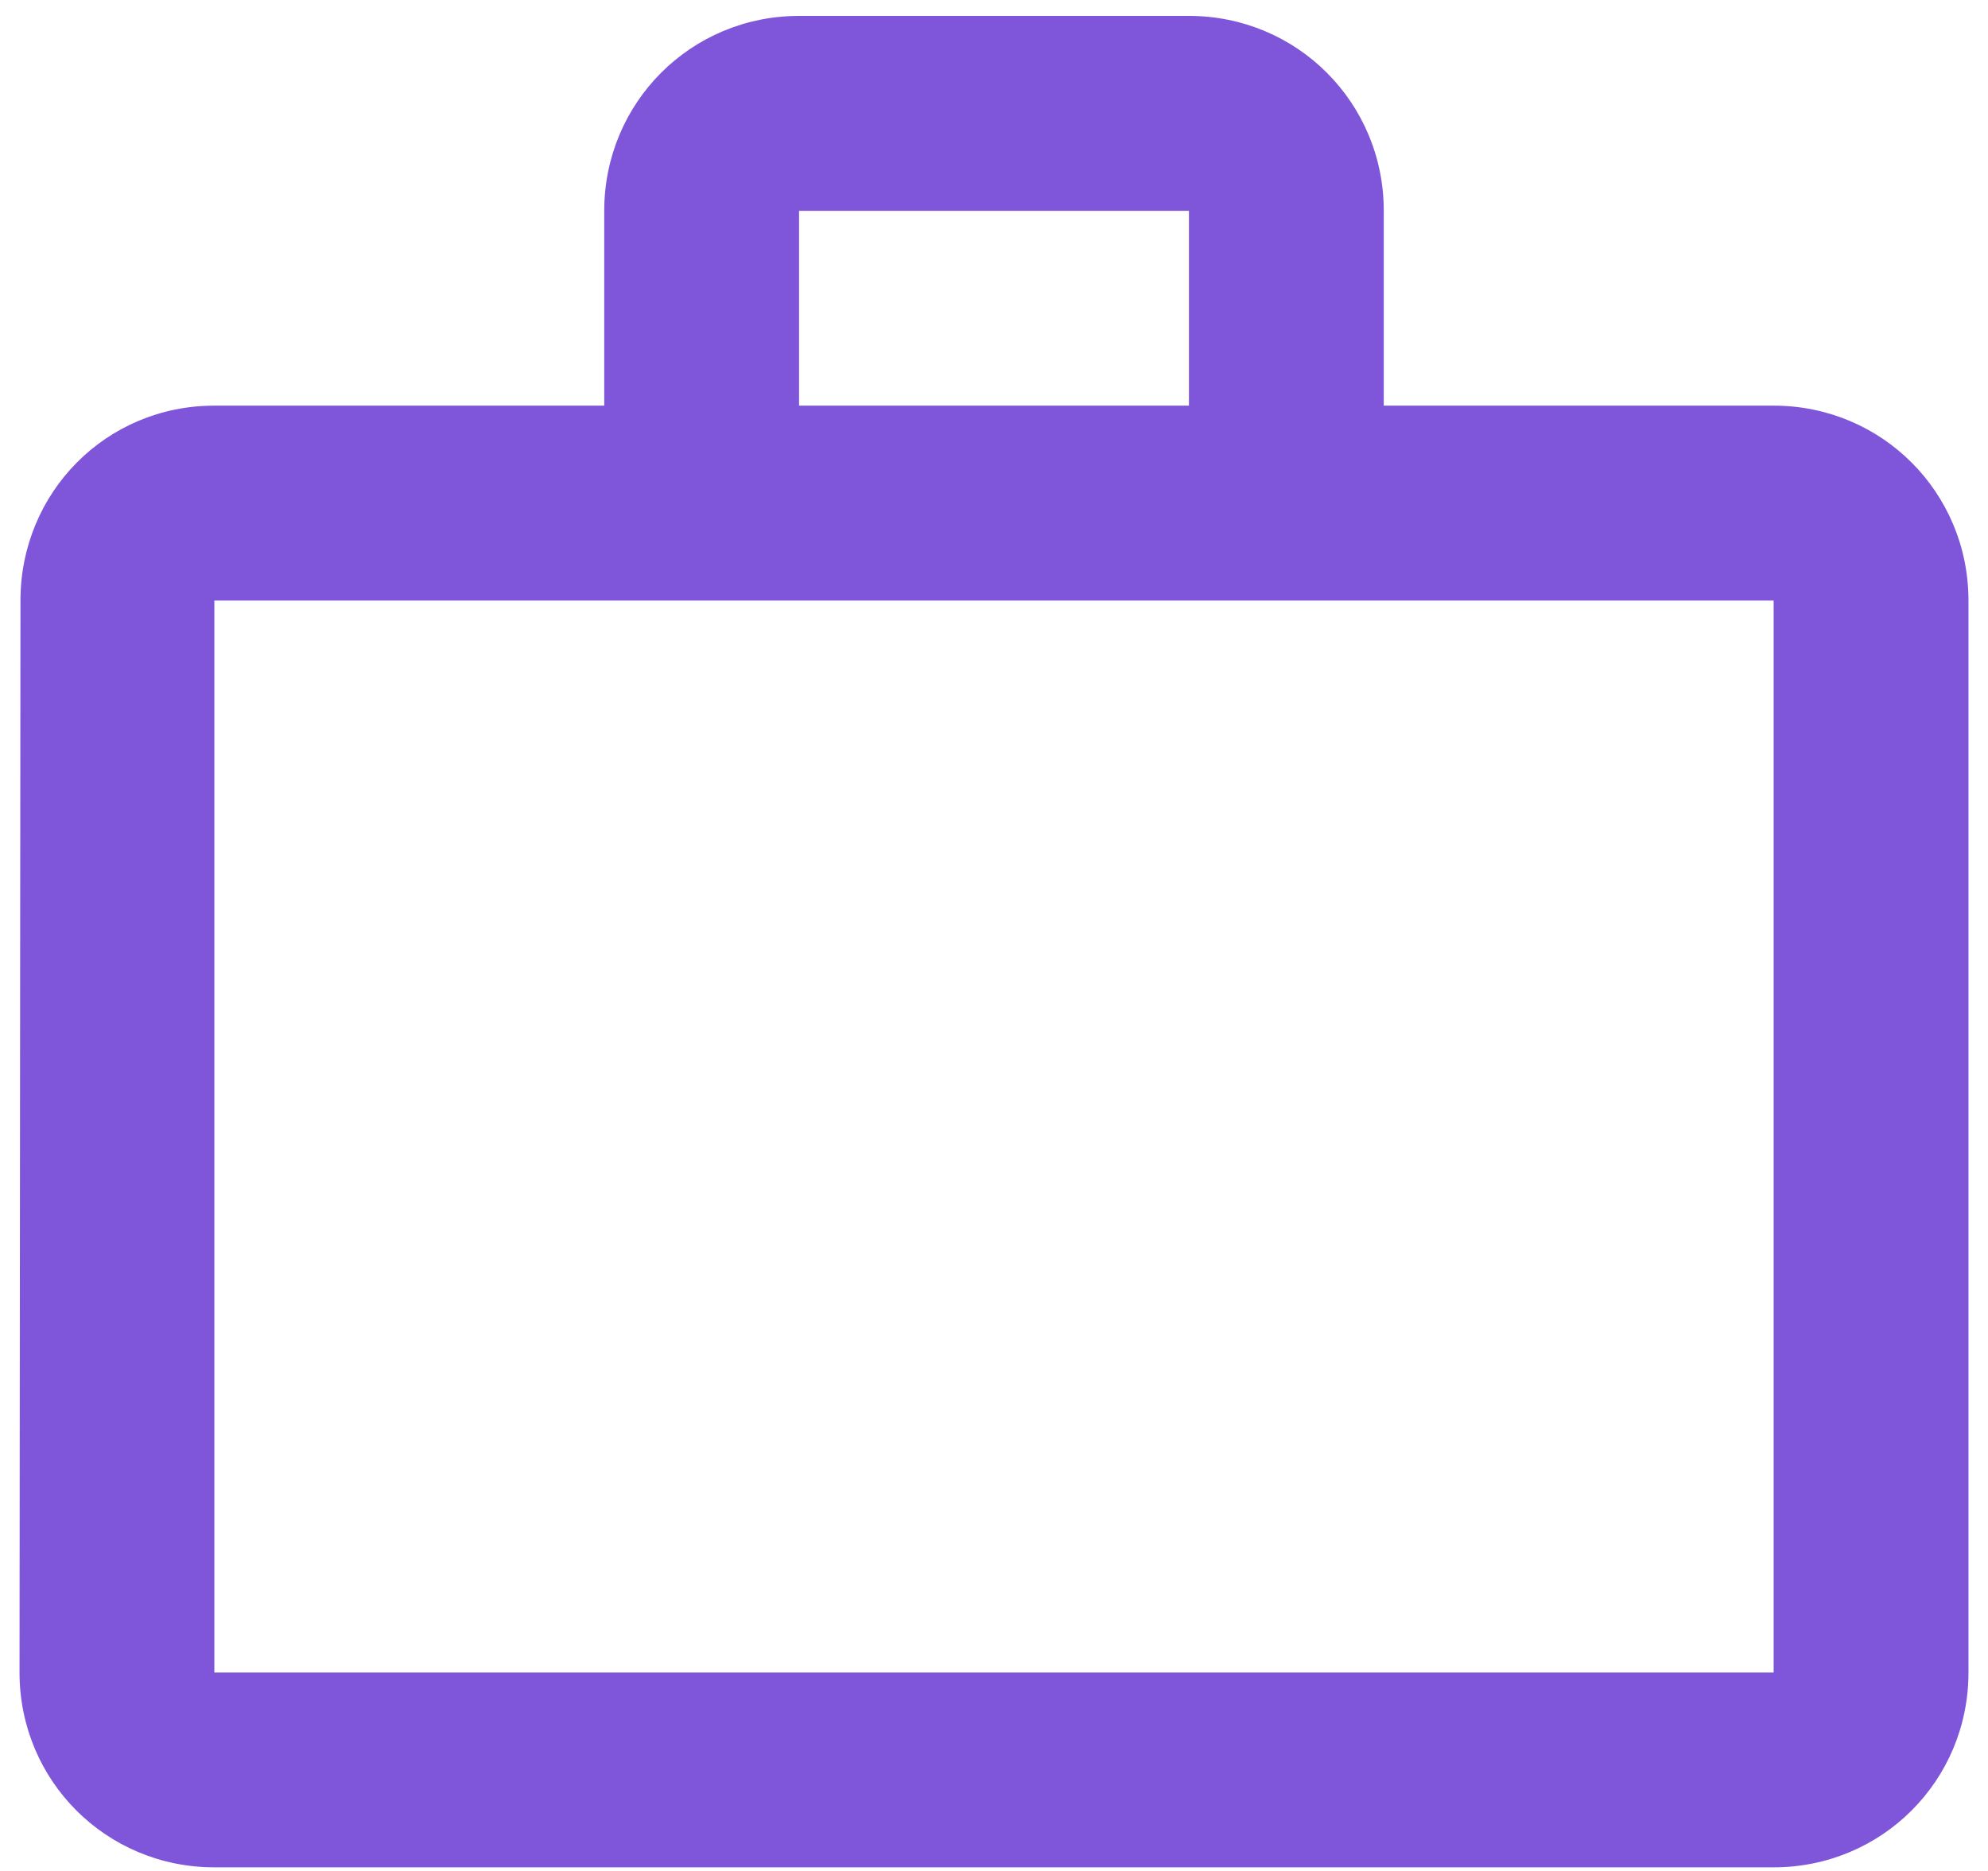
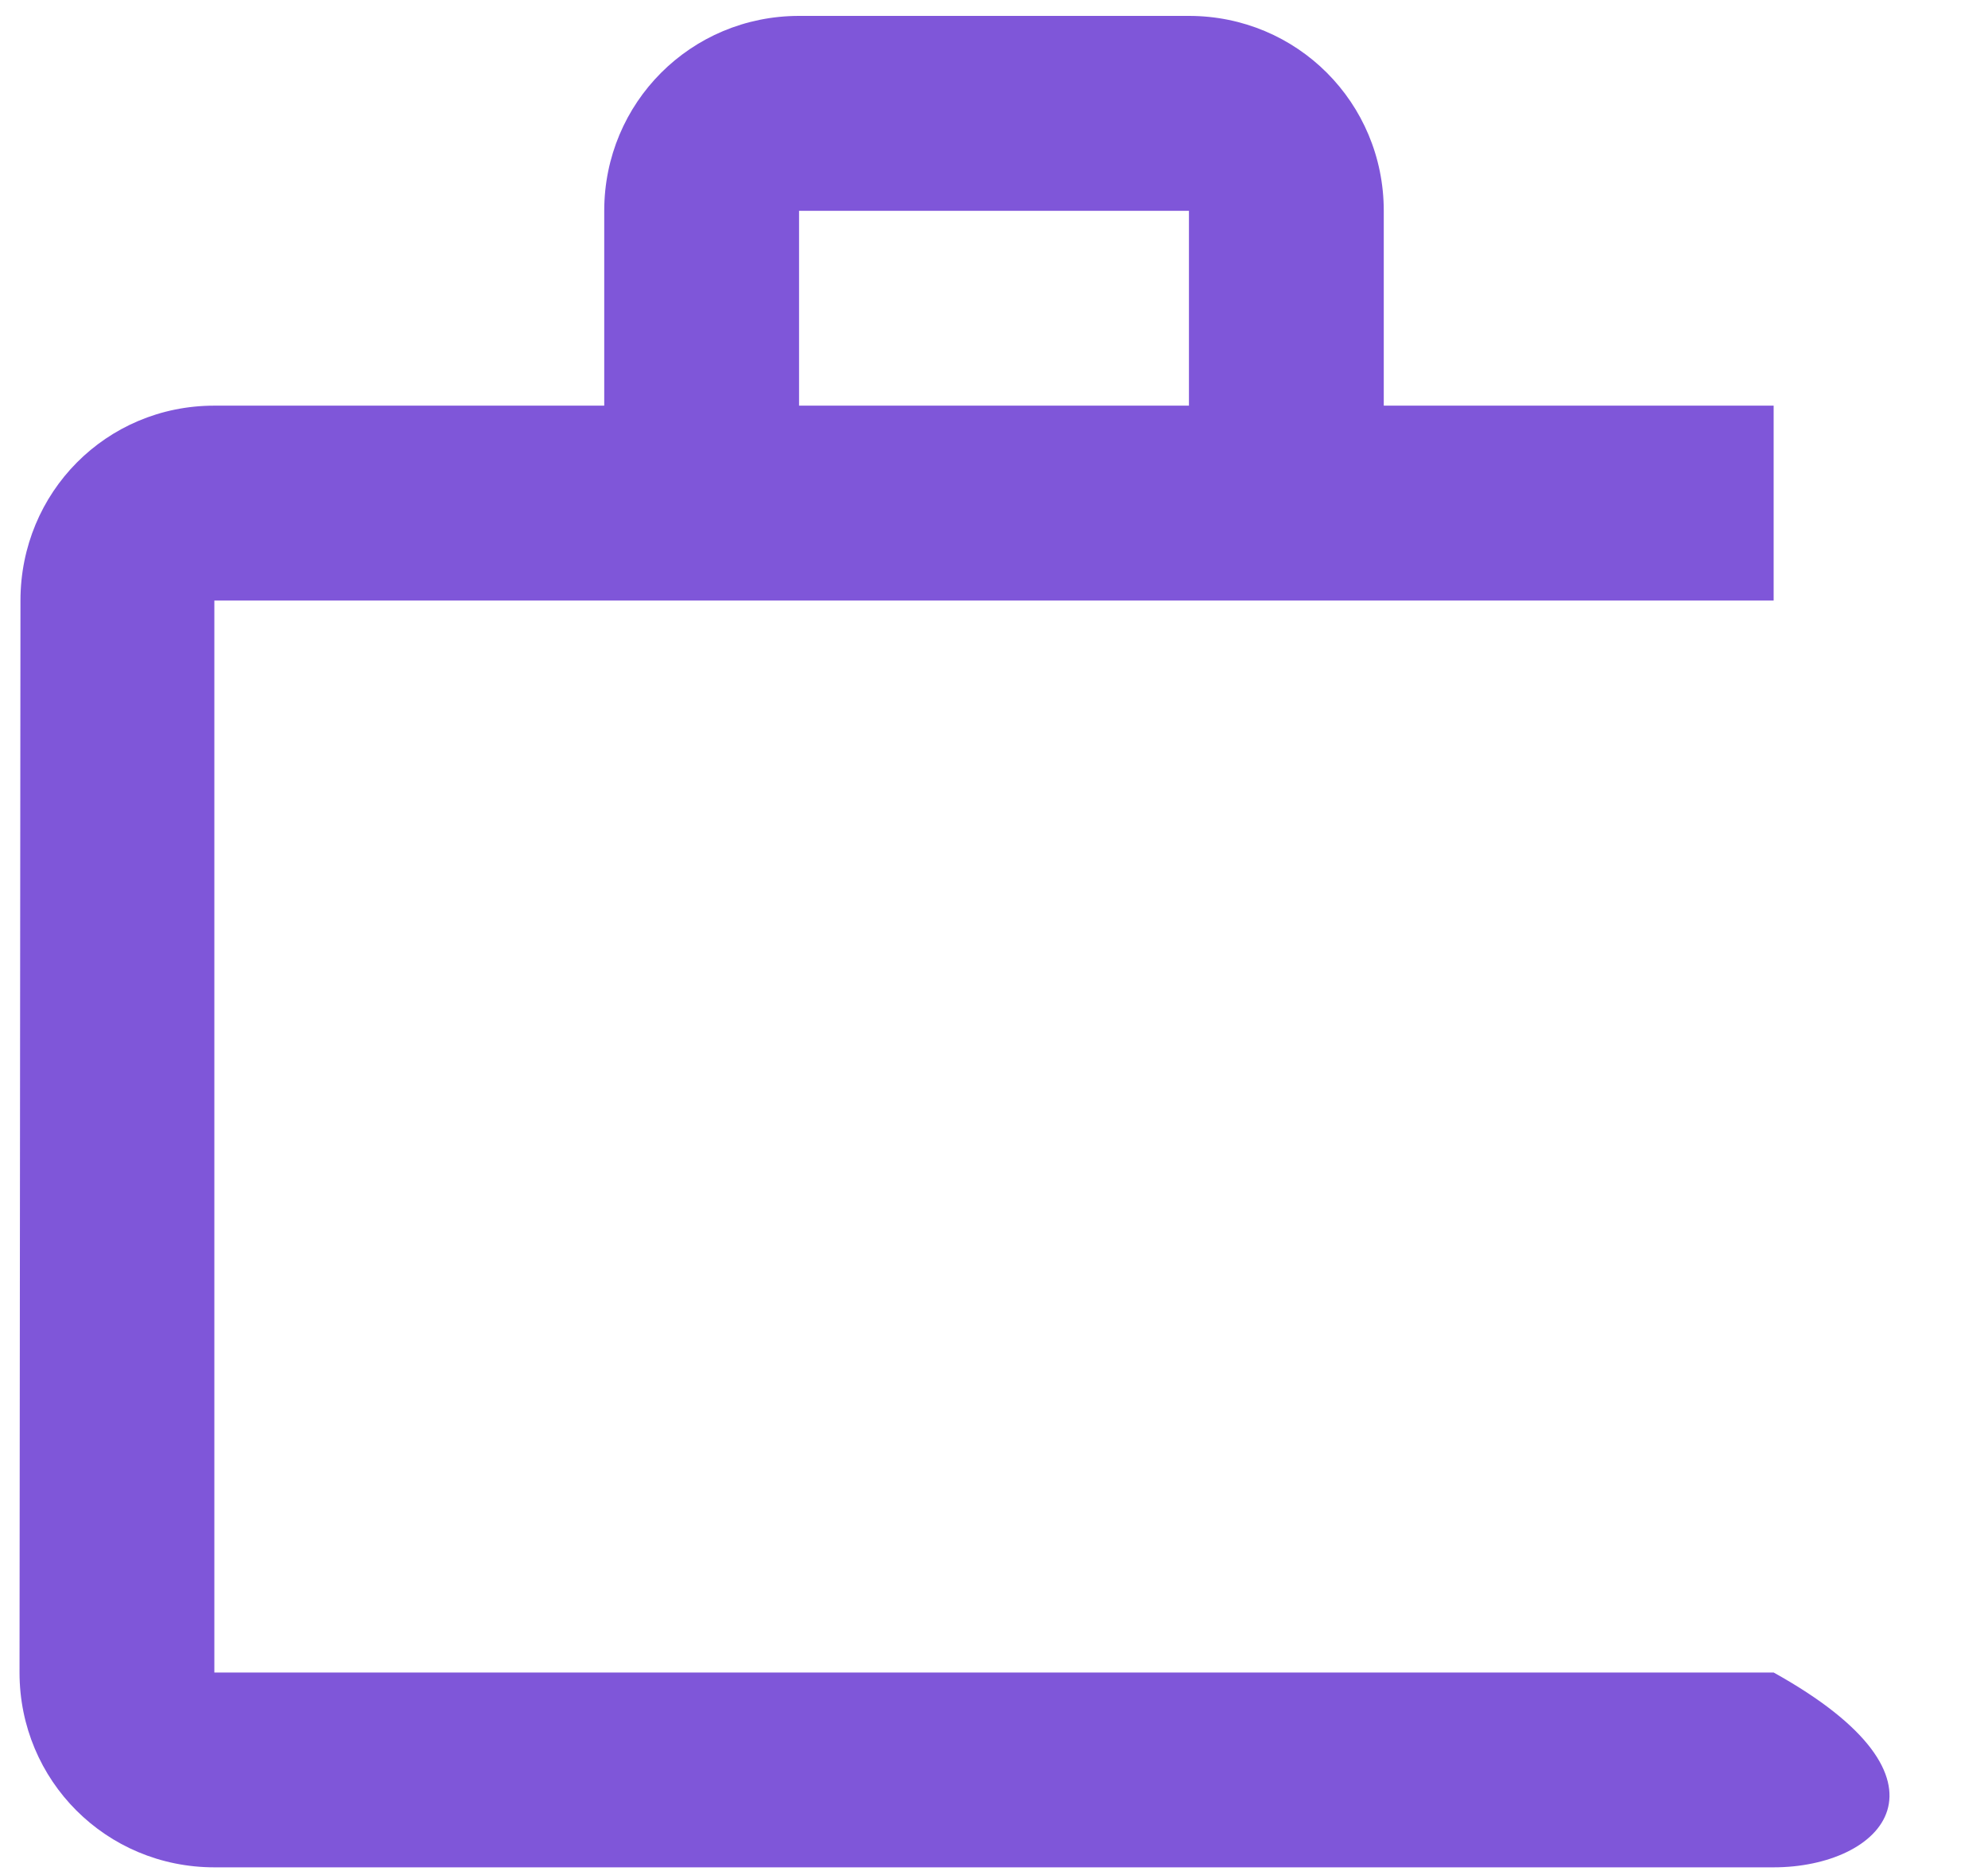
<svg xmlns="http://www.w3.org/2000/svg" width="17" height="16" viewBox="0 0 17 16" fill="none">
-   <path d="M10.167 3.469V1.803H6.833V3.469H10.167ZM1.833 5.136V14.303H15.167V5.136H1.833ZM15.167 3.469C16.092 3.469 16.833 4.211 16.833 5.136V14.303C16.833 15.228 16.092 15.969 15.167 15.969H1.833C0.908 15.969 0.167 15.228 0.167 14.303L0.175 5.136C0.175 4.211 0.908 3.469 1.833 3.469H5.167V1.803C5.167 0.878 5.908 0.136 6.833 0.136H10.167C11.092 0.136 11.833 0.878 11.833 1.803V3.469H15.167Z" fill="#7F56D9" />
+   <path d="M10.167 3.469V1.803H6.833V3.469H10.167ZM1.833 5.136V14.303H15.167V5.136H1.833ZM15.167 3.469V14.303C16.833 15.228 16.092 15.969 15.167 15.969H1.833C0.908 15.969 0.167 15.228 0.167 14.303L0.175 5.136C0.175 4.211 0.908 3.469 1.833 3.469H5.167V1.803C5.167 0.878 5.908 0.136 6.833 0.136H10.167C11.092 0.136 11.833 0.878 11.833 1.803V3.469H15.167Z" fill="#7F56D9" />
</svg>